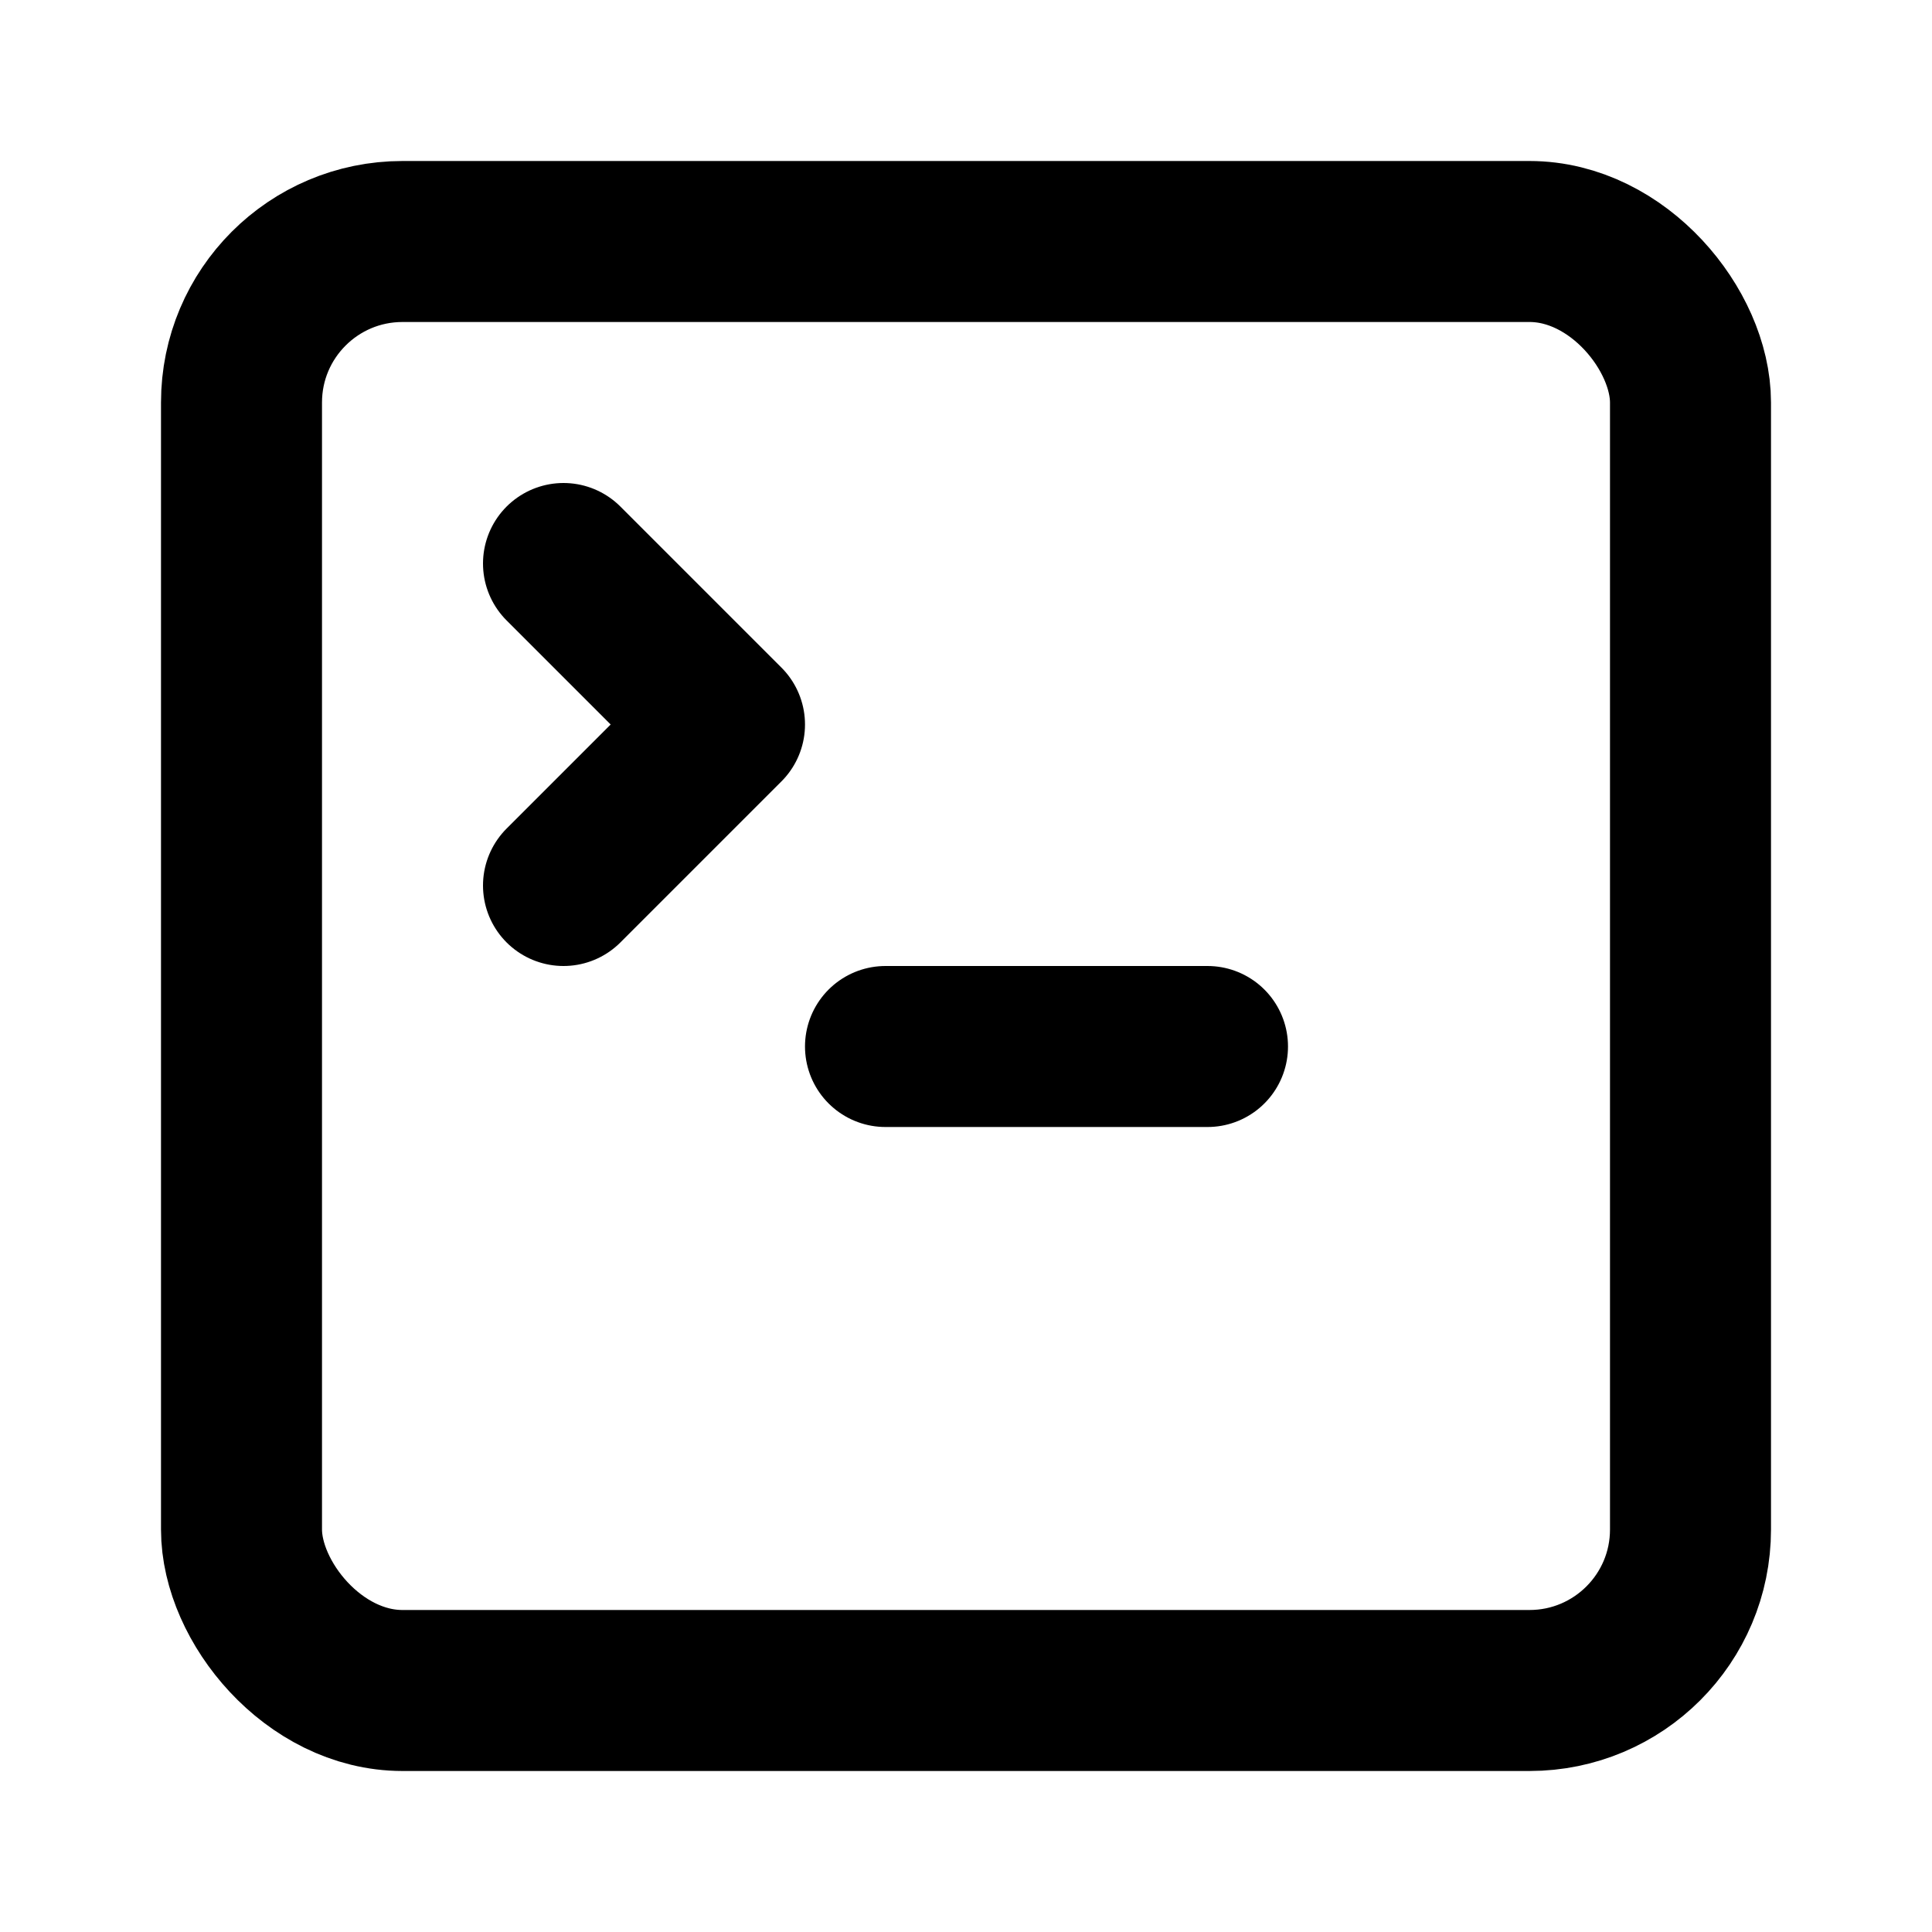
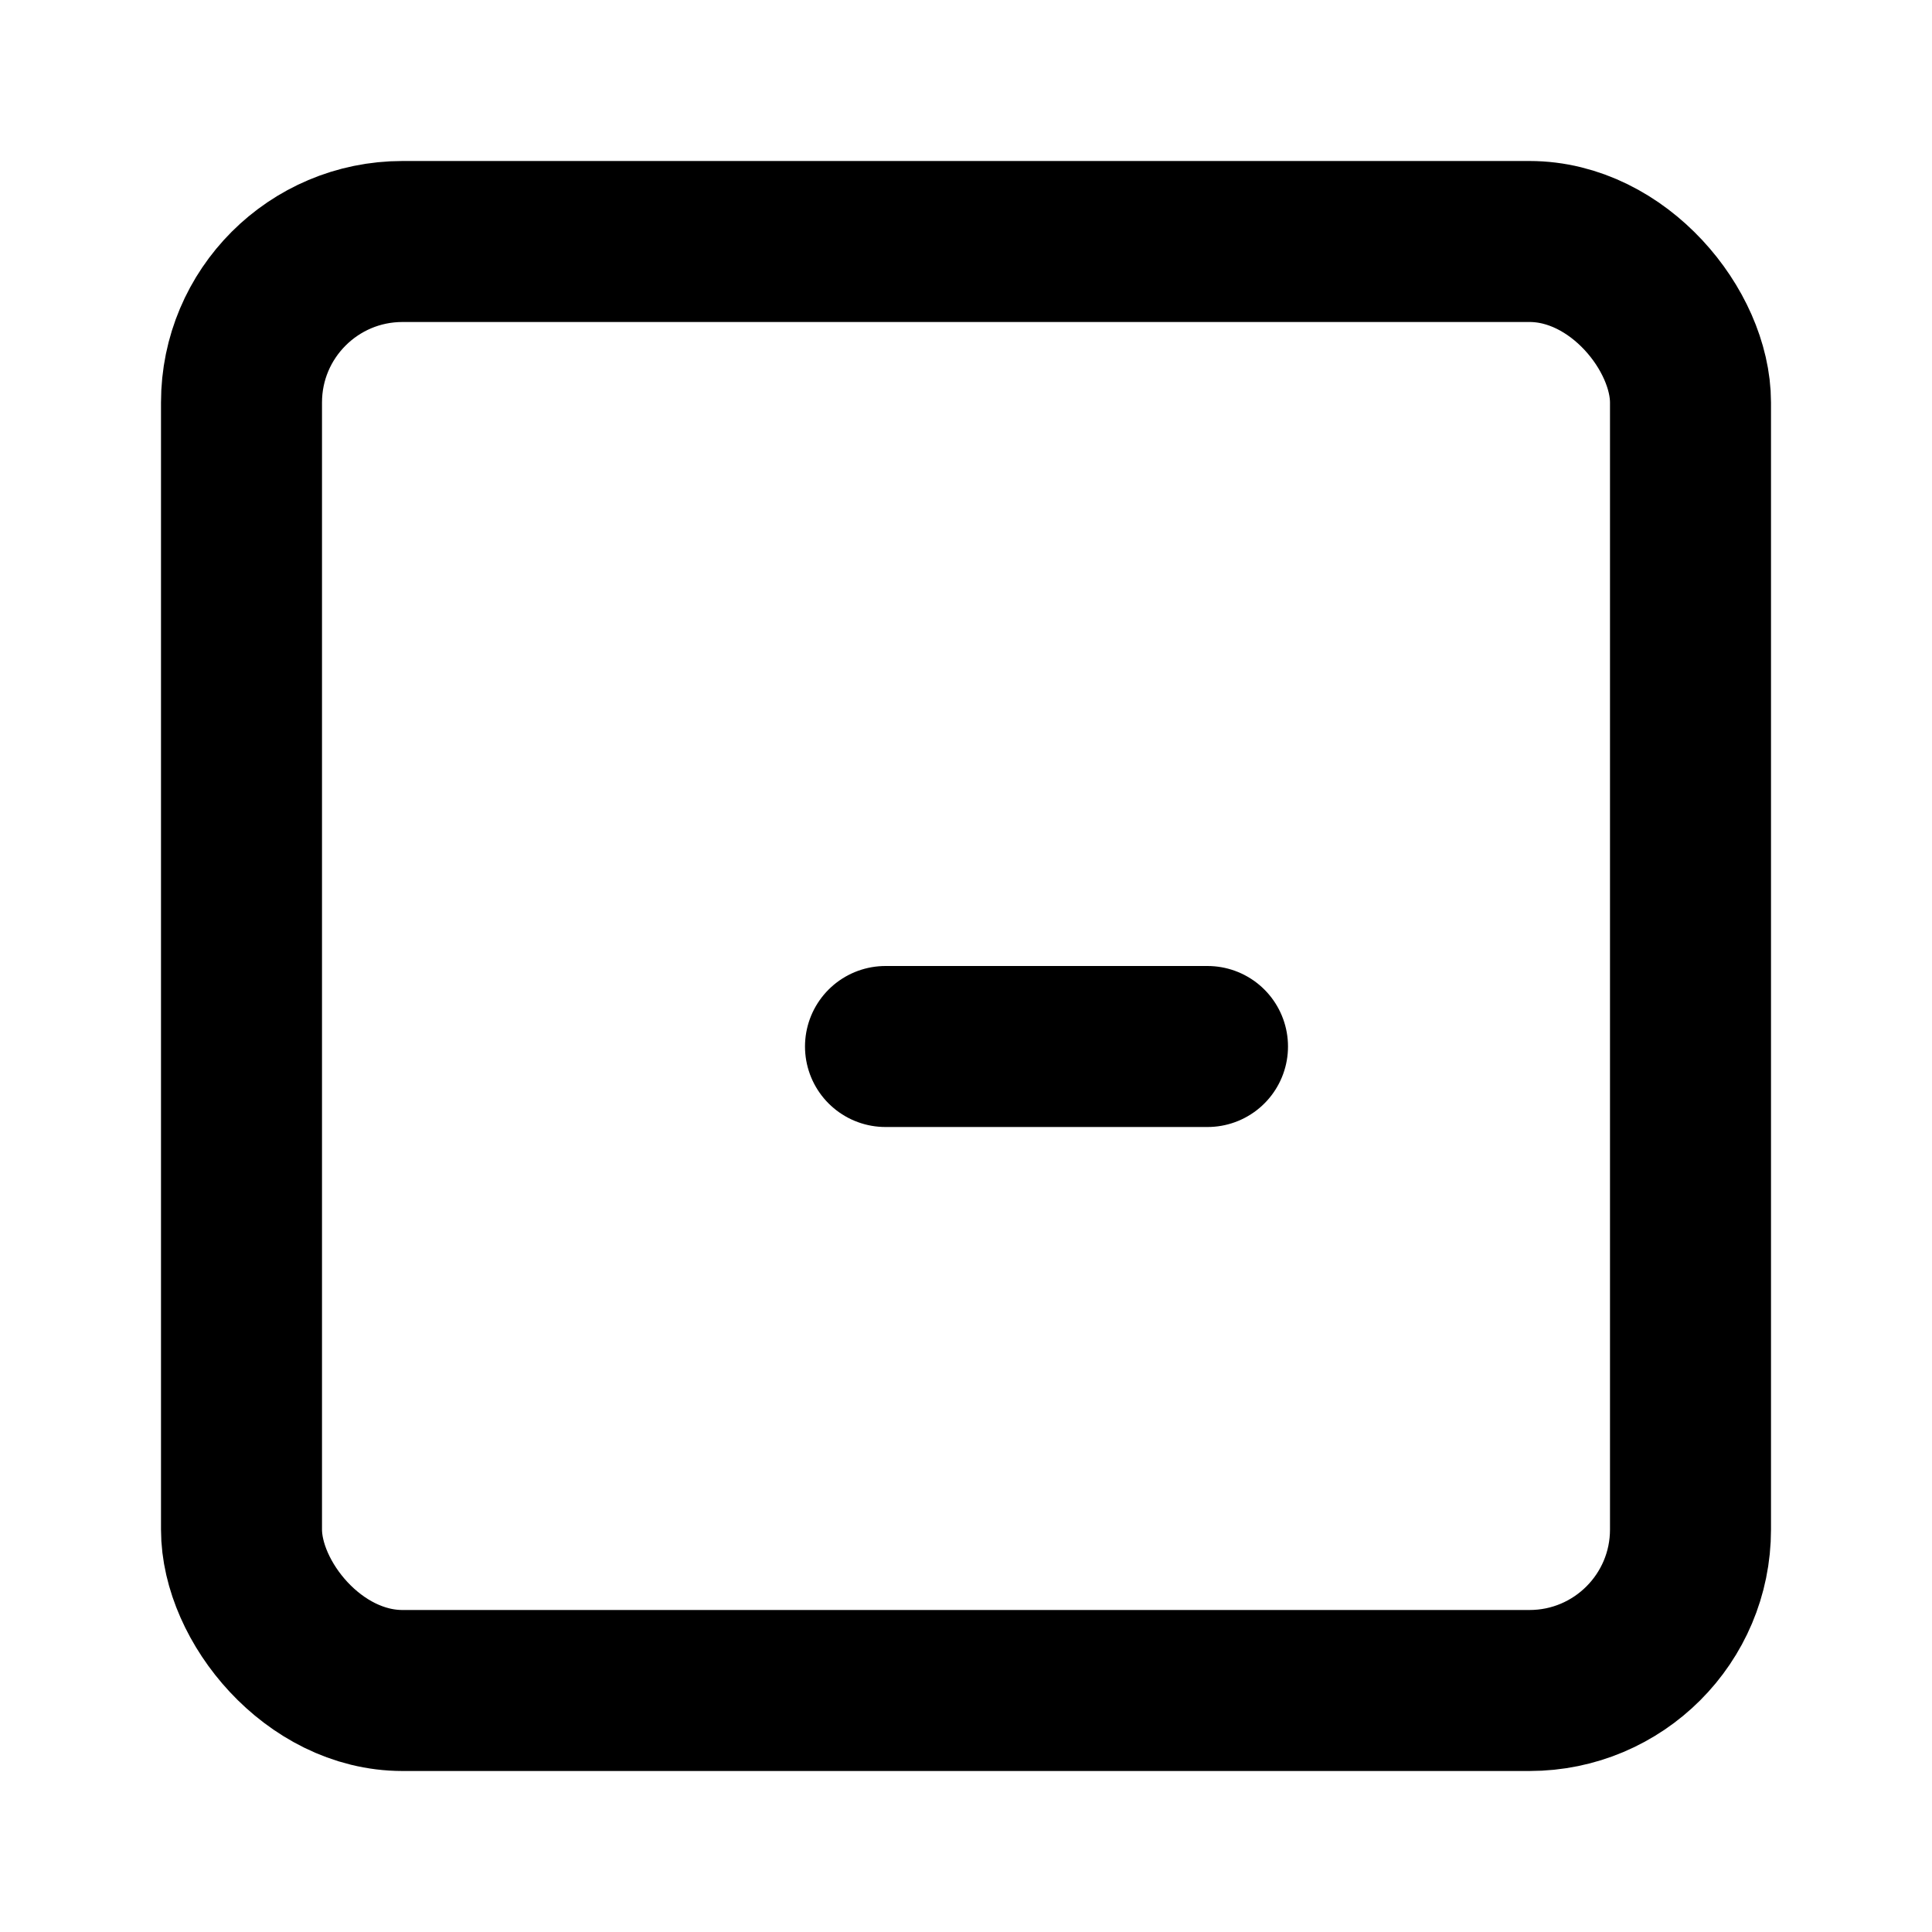
<svg xmlns="http://www.w3.org/2000/svg" class="lucide lucide-square-terminal" width="24" height="24" viewBox="0 0 24 24" fill="none" stroke="currentColor" stroke-width="2" stroke-linecap="round" stroke-linejoin="round">
-   <path d="m7 11 2-2-2-2" />
  <path d="M11 13h4" />
  <rect width="18" height="18" x="3" y="3" rx="2" ry="2" />
</svg>